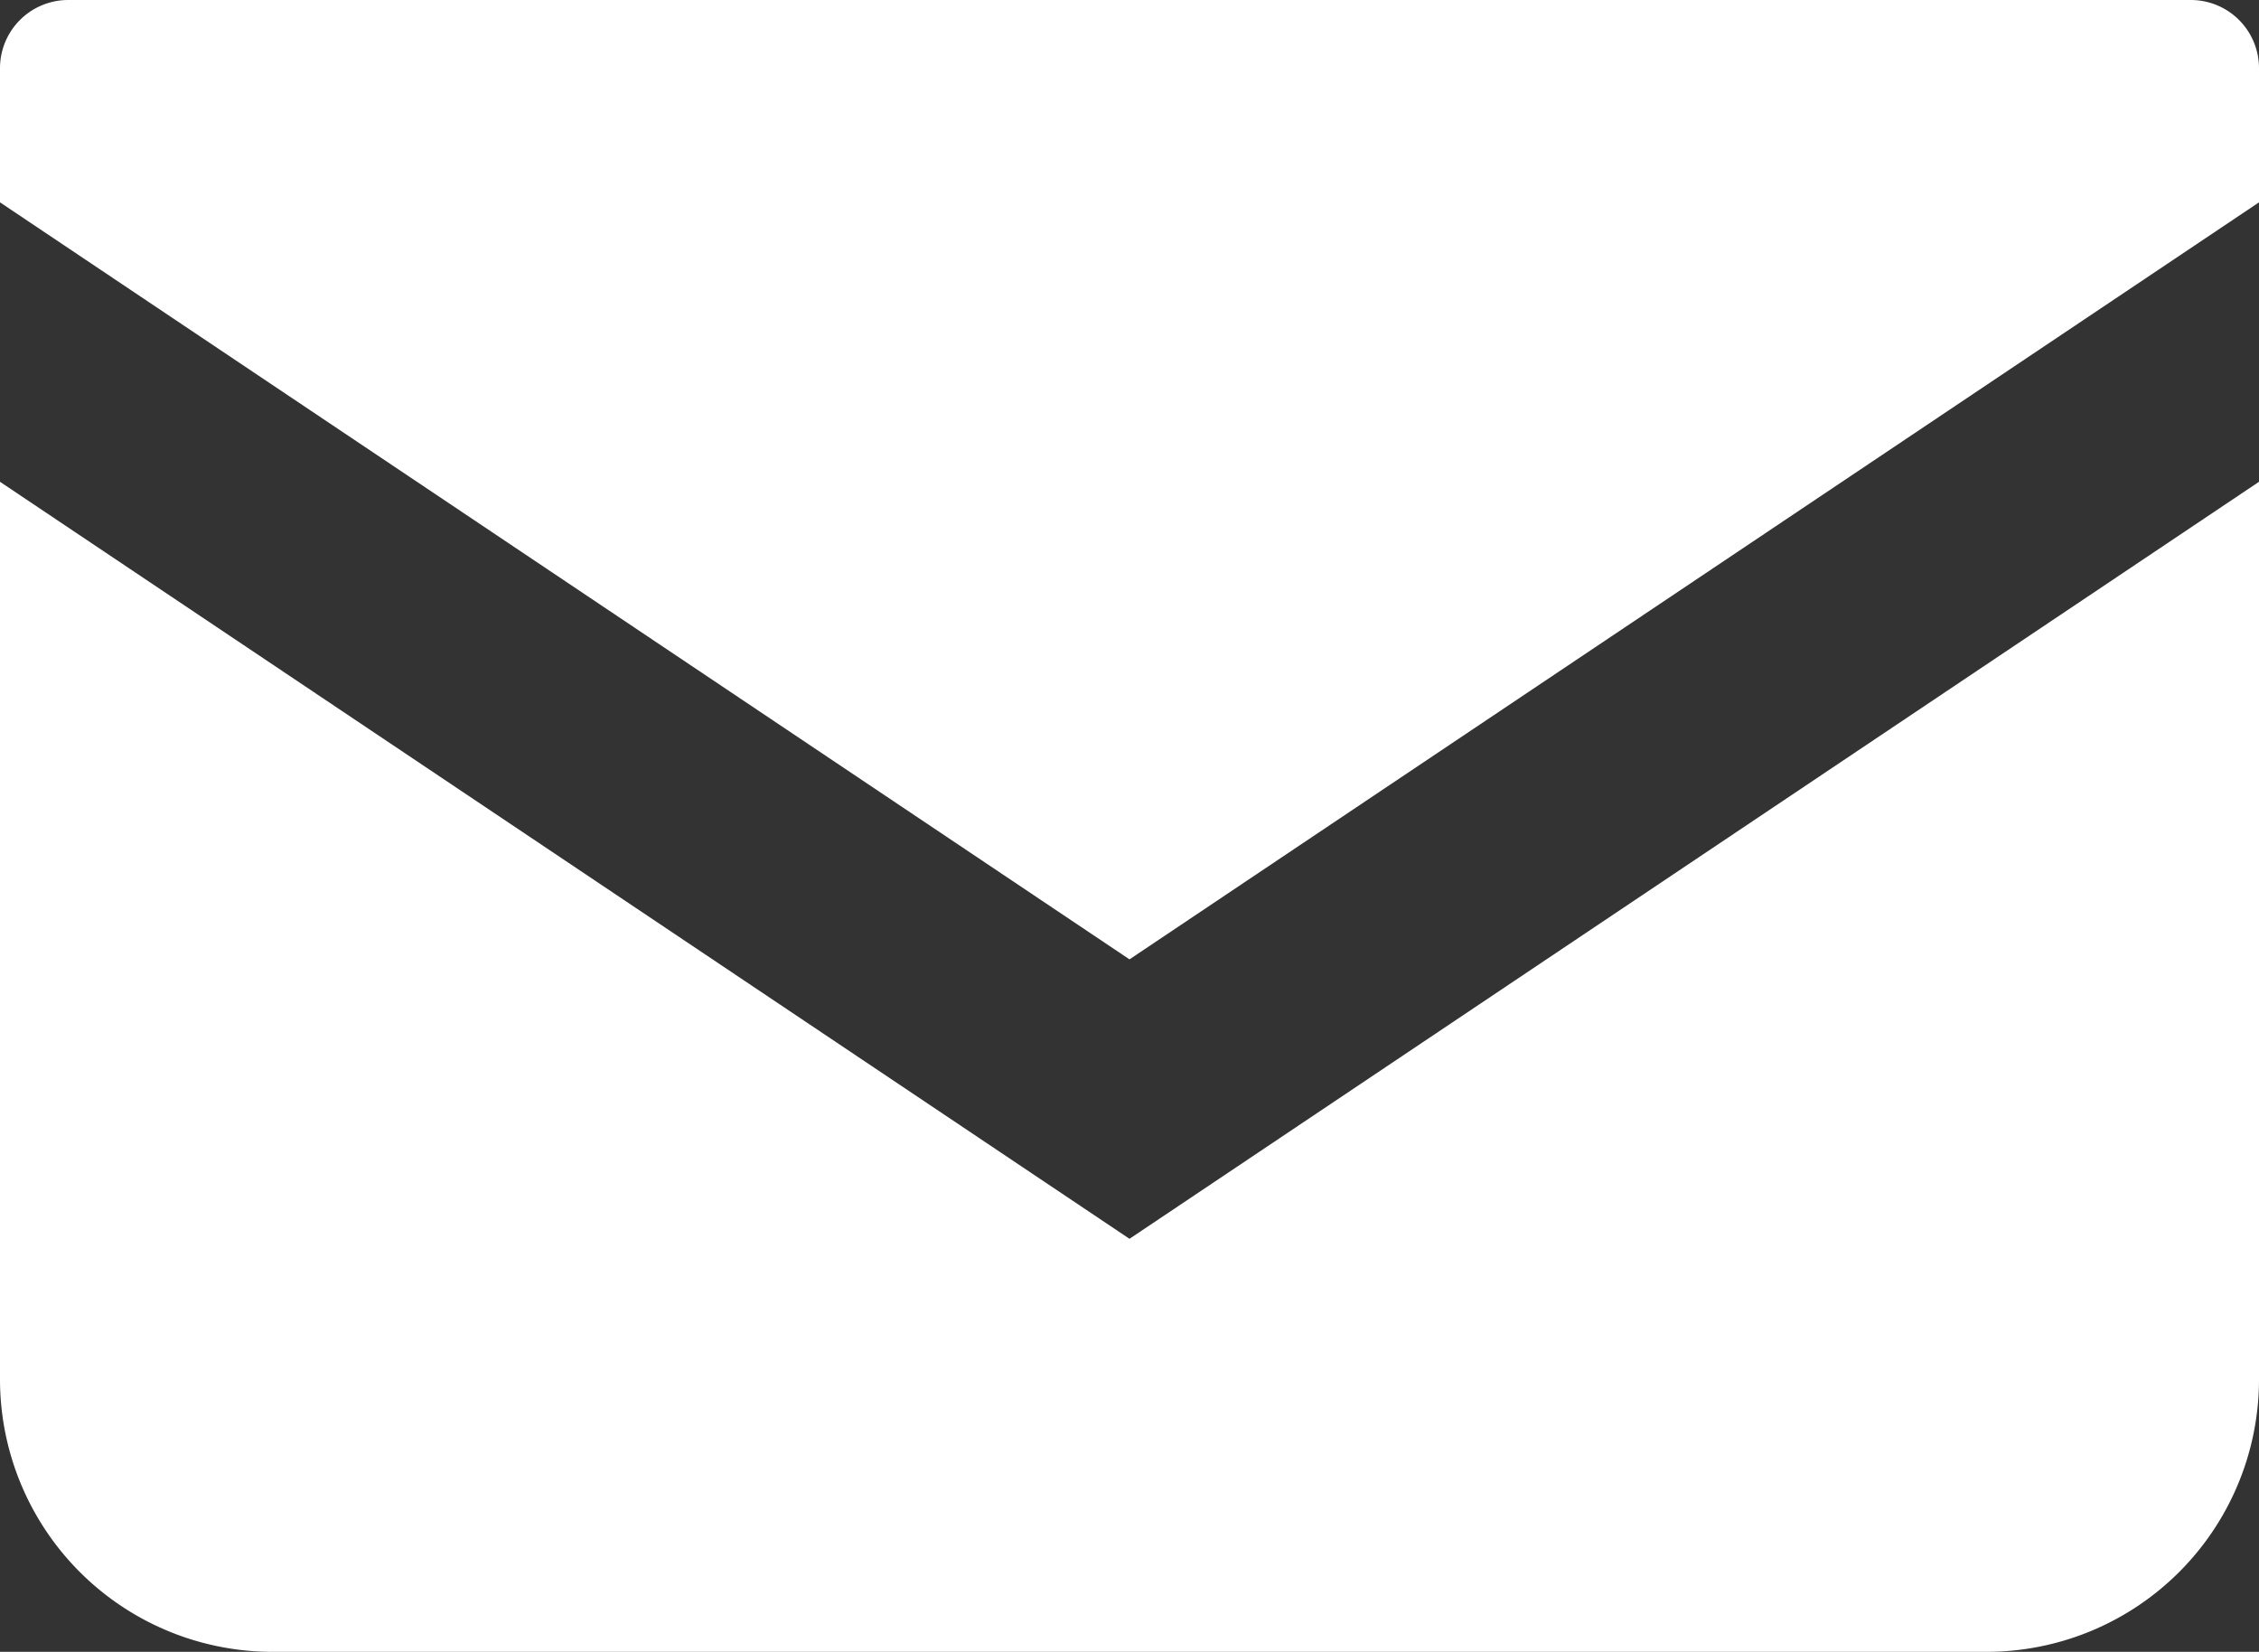
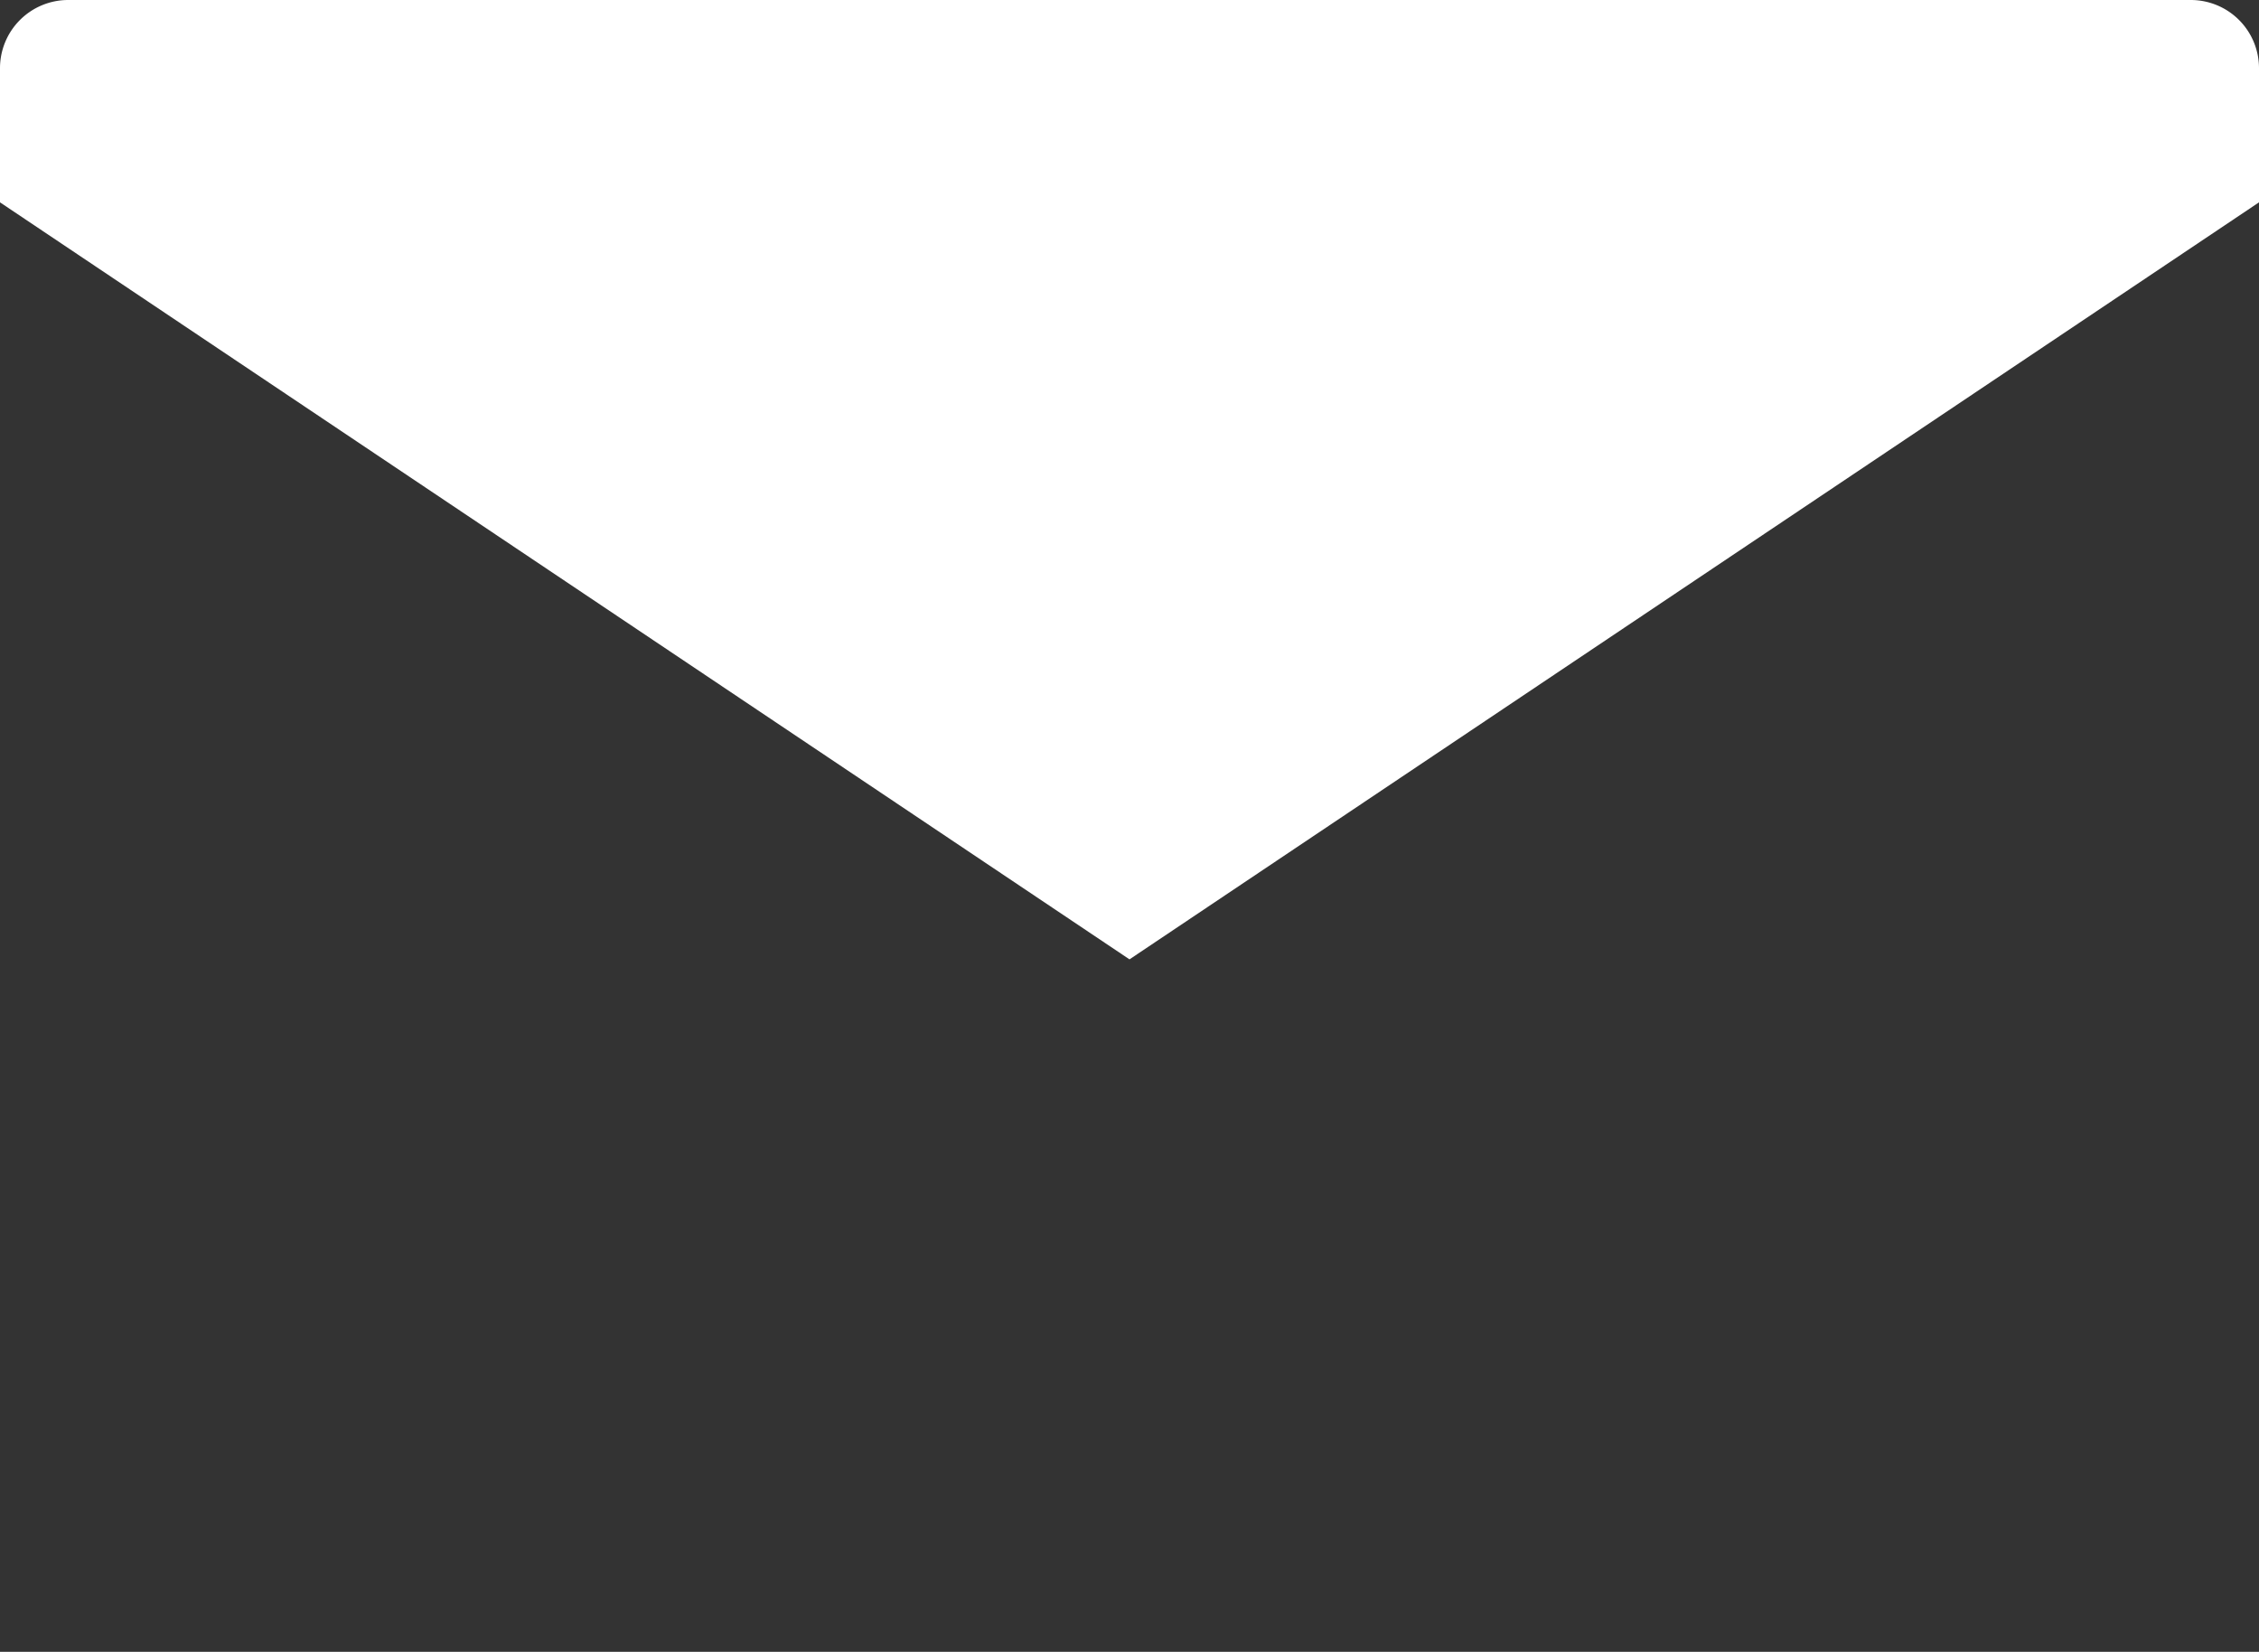
<svg xmlns="http://www.w3.org/2000/svg" width="16" height="11.698" viewBox="0 0 16 11.698">
  <rect x="0" y="0" width="16" height="11.698" fill="#333333" stroke="none" />
  <g id="メールの無料アイコン" transform="translate(0 -68.828)">
-     <path id="パス_1020" data-name="パス 1020" d="M15.518,68.828H.482A.483.483,0,0,0,0,69.311v.95l8,5.361,8-5.361v-.949A.483.483,0,0,0,15.518,68.828Z" transform="translate(0)" fill="#fff" />
-     <path id="パス_1021" data-name="パス 1021" d="M0,178v6.356a1.93,1.93,0,0,0,1.931,1.93H14.069A1.93,1.93,0,0,0,16,184.356V178l-8,5.361Z" transform="translate(0 -105.76)" fill="#fff" />
+     <path id="パス_1020" data-name="パス 1020" d="M15.518,68.828H.482A.483.483,0,0,0,0,69.311v.95l8,5.361,8-5.361v-.949A.483.483,0,0,0,15.518,68.828" transform="translate(0)" fill="#fff" />
  </g>
</svg>